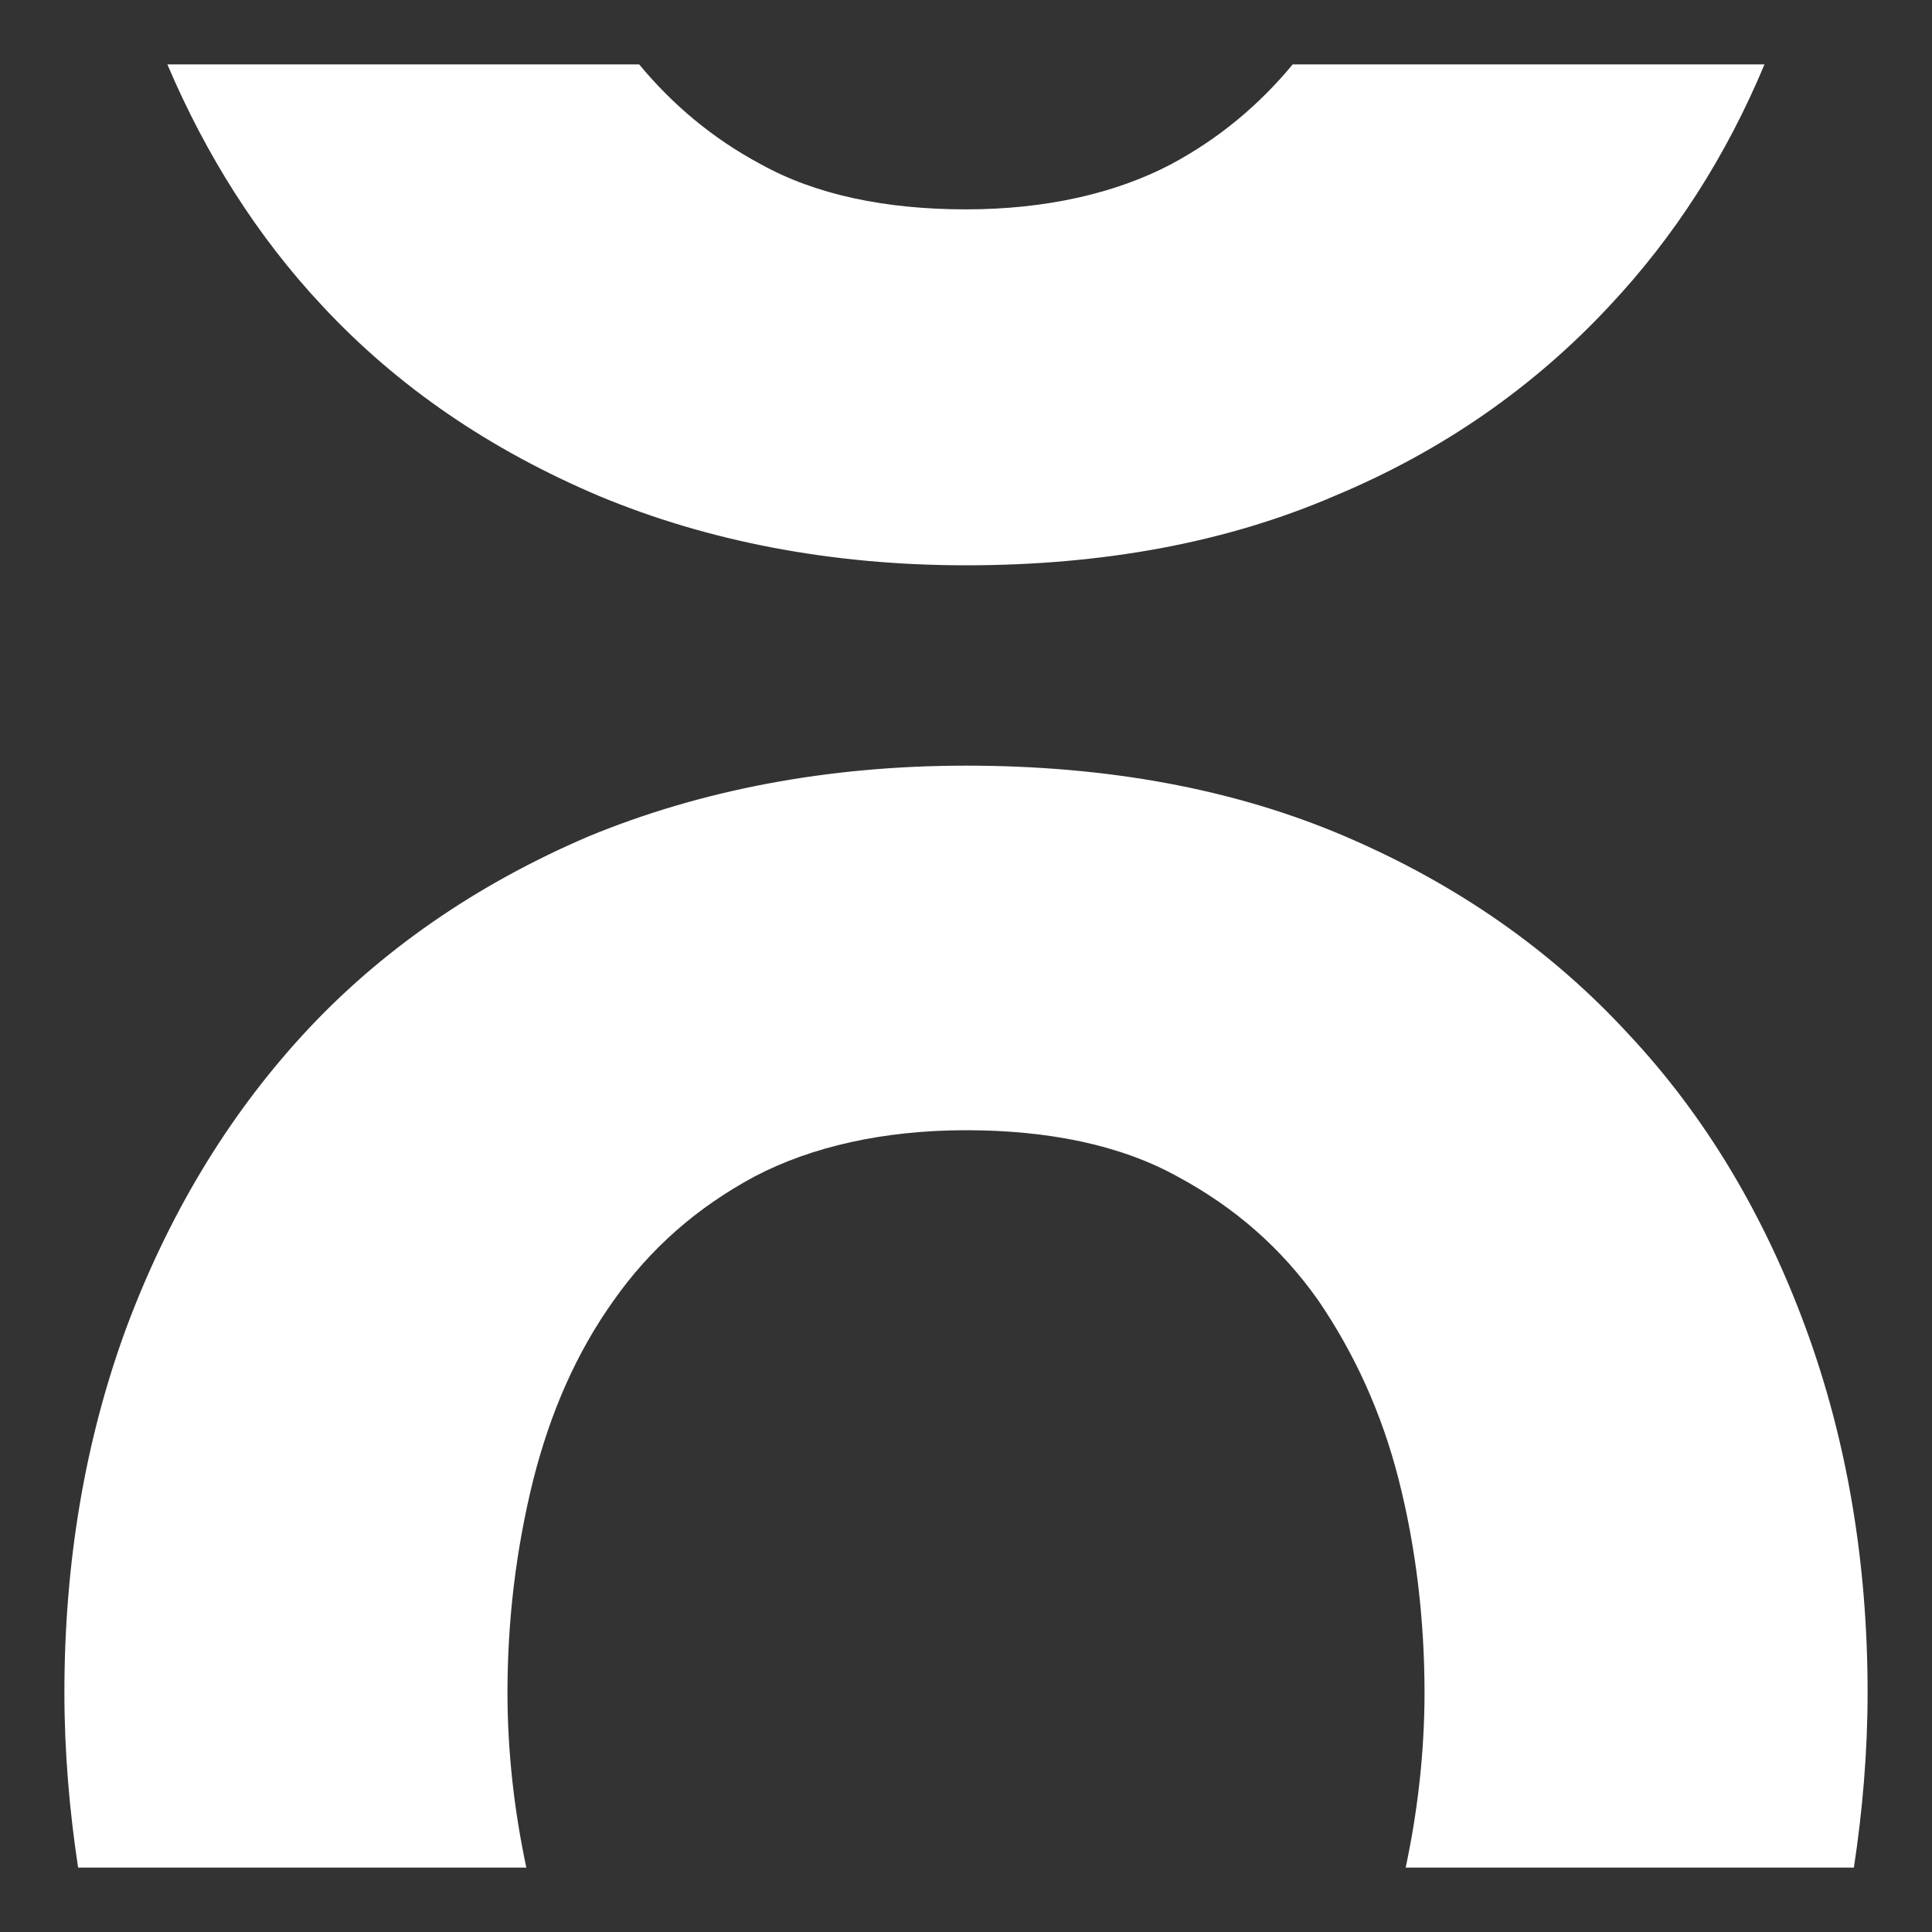
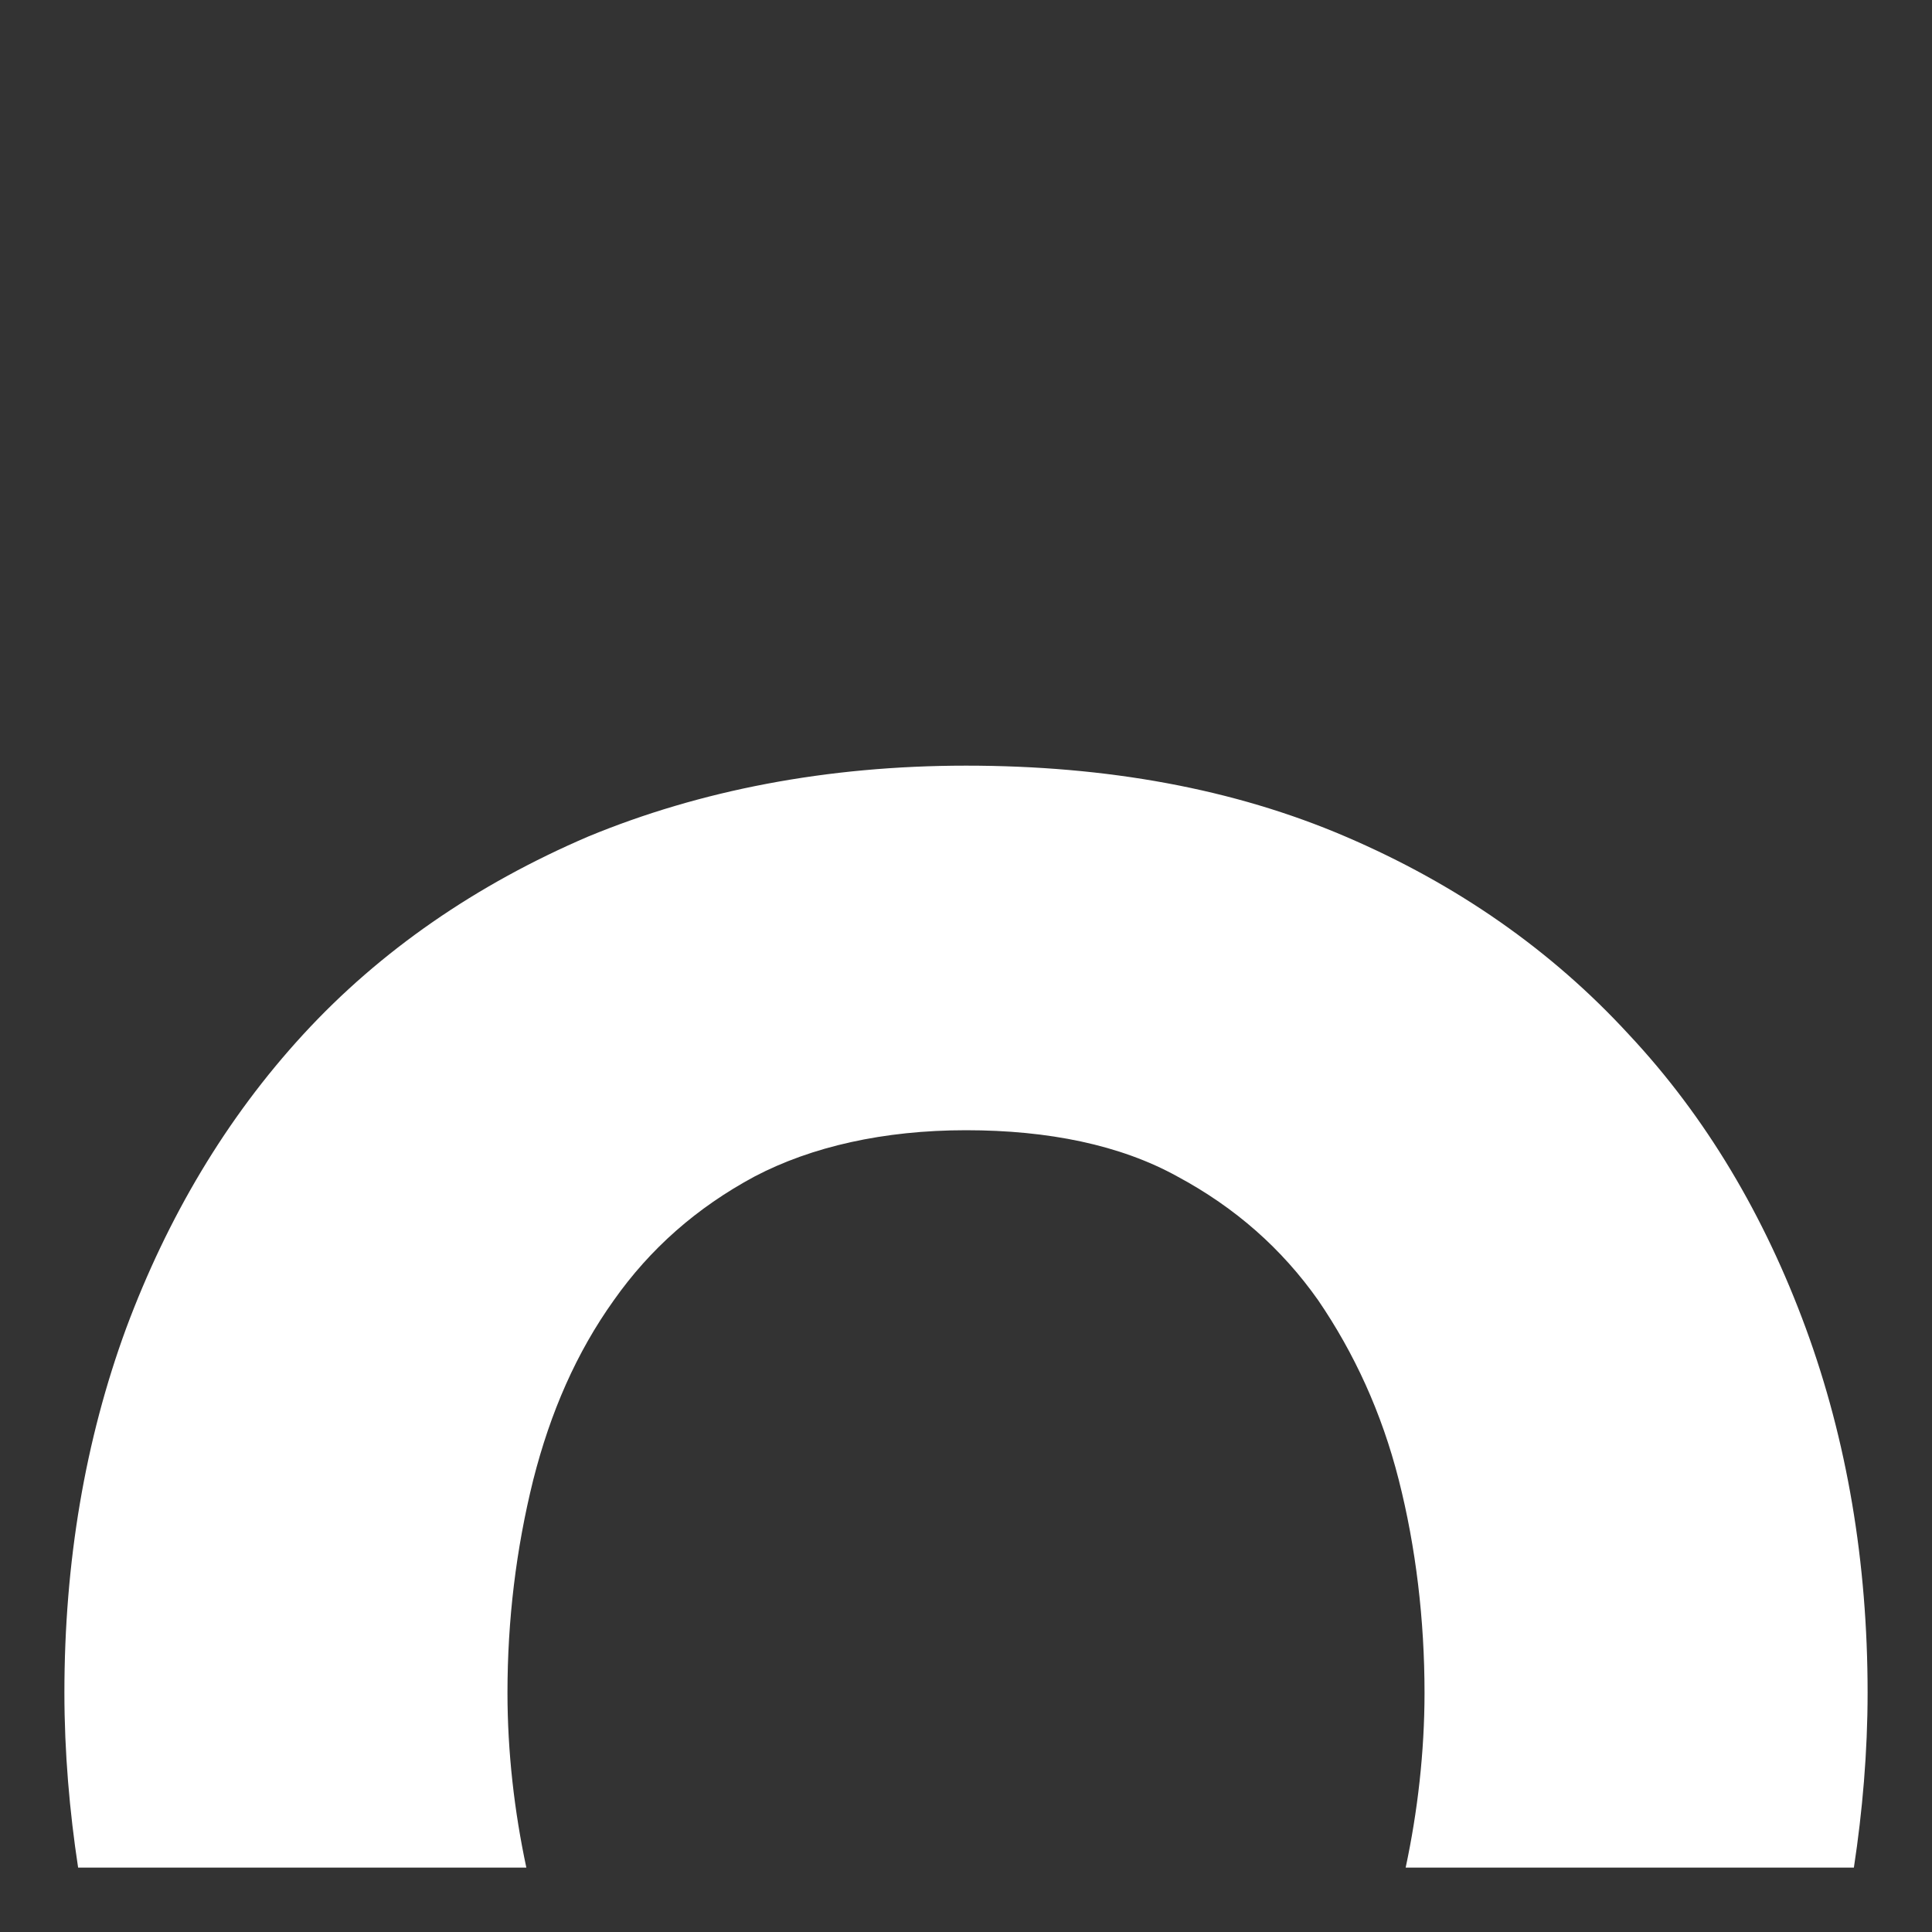
<svg xmlns="http://www.w3.org/2000/svg" width="30" height="30" viewBox="0 0 30 30" fill="none">
  <rect x="0" y="0" width="30" height="30" fill="#333333" stroke="none" />
-   <path d="M20.073 1C19.555 1.625 18.933 2.15 18.183 2.551C17.328 3.001 16.241 3.251 14.999 3.251C13.756 3.251 12.669 3.026 11.815 2.551C11.064 2.15 10.443 1.625 9.925 1H2.599C3.194 2.401 3.997 3.676 5.006 4.751C6.171 6.002 7.595 6.977 9.303 7.702C10.986 8.403 12.902 8.778 14.999 8.778C17.121 8.778 19.037 8.428 20.72 7.702C22.402 7.002 23.826 6.002 24.991 4.751C26.001 3.676 26.803 2.426 27.399 1H20.073Z" fill="white" />
  <path d="M8.173 29C7.987 28.129 7.88 27.207 7.88 26.285C7.88 25.157 8.013 24.056 8.28 22.98C8.547 21.93 8.947 21.008 9.533 20.188C10.093 19.394 10.813 18.754 11.72 18.267C12.6 17.806 13.72 17.55 15 17.55C16.28 17.55 17.4 17.78 18.28 18.267C19.187 18.754 19.907 19.394 20.467 20.188C21.027 21.008 21.453 21.93 21.72 22.98C21.987 24.03 22.12 25.157 22.12 26.285C22.12 27.207 22.013 28.129 21.827 29H28.787C28.92 28.129 29 27.207 29 26.285C29 24.261 28.68 22.365 28.04 20.623C27.4 18.882 26.493 17.345 25.293 16.064C24.093 14.758 22.627 13.733 20.893 12.99C19.16 12.247 17.187 11.889 15 11.889C12.84 11.889 10.867 12.273 9.133 12.99C7.4 13.733 5.907 14.758 4.707 16.064C3.507 17.37 2.6 18.907 1.96 20.623C1.32 22.365 1 24.261 1 26.285C1 27.207 1.08 28.129 1.213 29H8.173Z" fill="white" />
</svg>